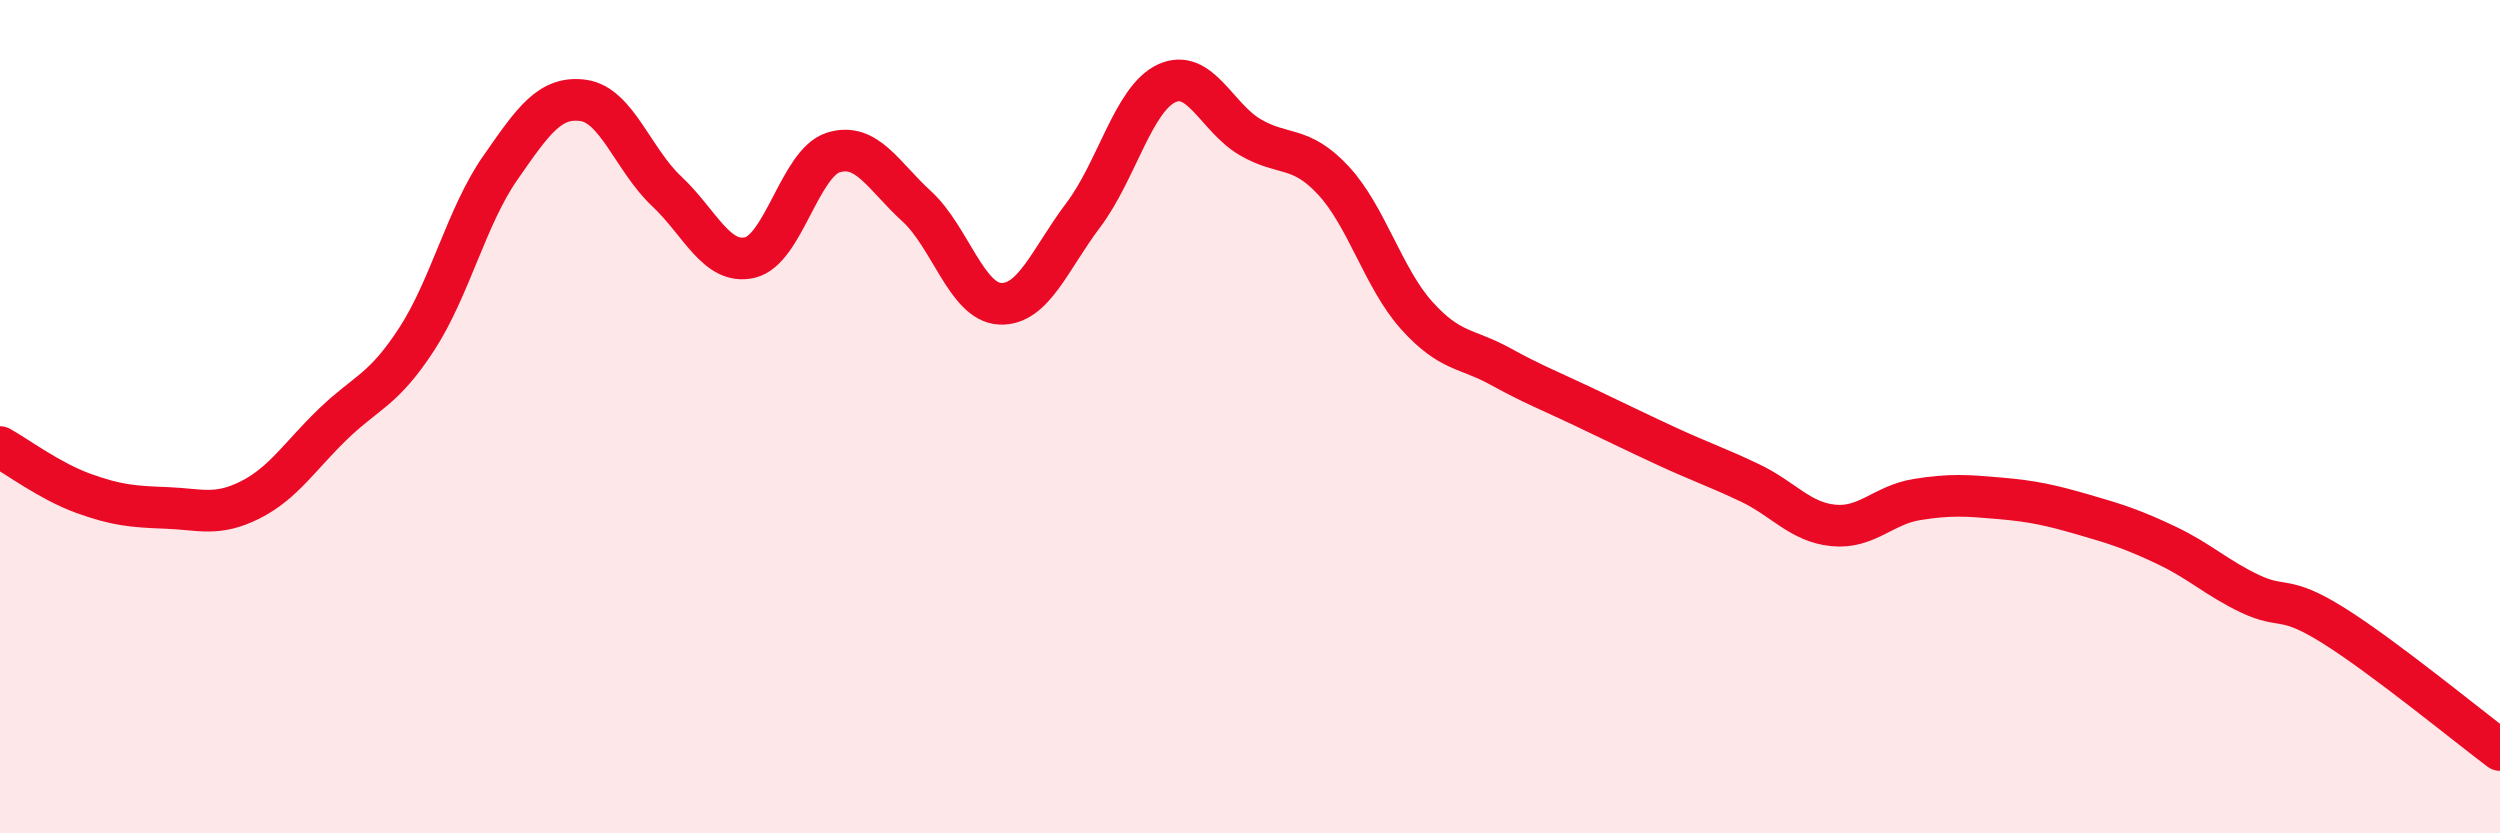
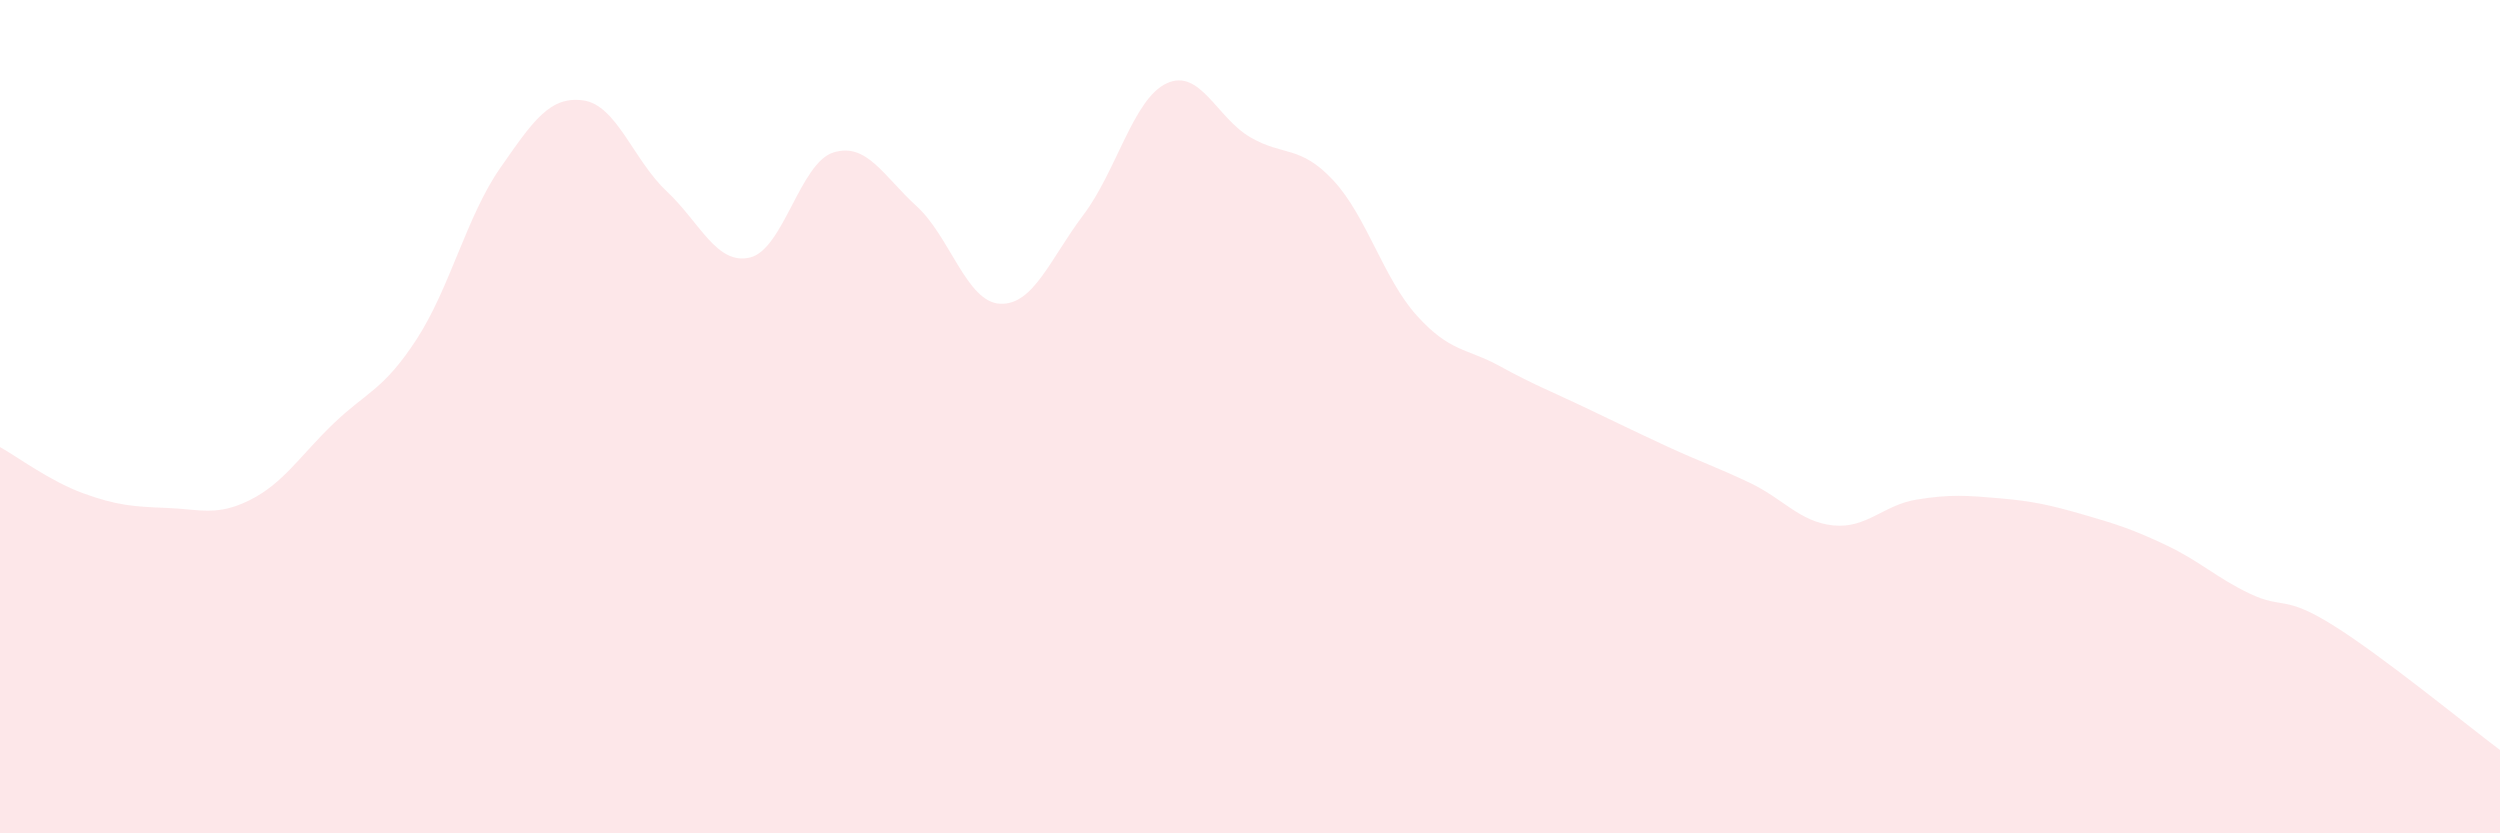
<svg xmlns="http://www.w3.org/2000/svg" width="60" height="20" viewBox="0 0 60 20">
  <path d="M 0,10.73 C 0.4,10.95 1.2,11.55 2,11.84 C 2.8,12.13 3.2,12.16 4,12.19 C 4.8,12.22 5.2,12.4 6,12 C 6.8,11.6 7.2,10.94 8,10.17 C 8.8,9.4 9.2,9.37 10,8.14 C 10.8,6.91 11.2,5.19 12,4.04 C 12.8,2.89 13.2,2.3 14,2.41 C 14.8,2.52 15.2,3.84 16,4.59 C 16.8,5.34 17.2,6.37 18,6.18 C 18.8,5.99 19.2,3.91 20,3.66 C 20.8,3.41 21.2,4.22 22,4.95 C 22.8,5.68 23.2,7.25 24,7.29 C 24.8,7.33 25.2,6.22 26,5.16 C 26.8,4.1 27.2,2.37 28,2 C 28.8,1.63 29.2,2.82 30,3.29 C 30.8,3.76 31.2,3.47 32,4.33 C 32.8,5.19 33.2,6.68 34,7.57 C 34.8,8.46 35.2,8.35 36,8.79 C 36.8,9.23 37.2,9.38 38,9.76 C 38.8,10.14 39.2,10.34 40,10.71 C 40.8,11.08 41.2,11.21 42,11.59 C 42.8,11.97 43.2,12.53 44,12.61 C 44.8,12.69 45.2,12.12 46,11.99 C 46.8,11.86 47.2,11.89 48,11.96 C 48.8,12.03 49.2,12.12 50,12.35 C 50.8,12.58 51.2,12.71 52,13.09 C 52.8,13.47 53.2,13.87 54,14.25 C 54.8,14.63 54.8,14.26 56,15.01 C 57.2,15.76 59.2,17.4 60,18L60 20L0 20Z" fill="#EB0A25" opacity="0.1" stroke-linecap="round" stroke-linejoin="round" />
-   <path d="M 0,10.73 C 0.4,10.95 1.2,11.55 2,11.84 C 2.8,12.13 3.2,12.16 4,12.19 C 4.8,12.22 5.2,12.4 6,12 C 6.8,11.6 7.2,10.94 8,10.17 C 8.8,9.4 9.2,9.37 10,8.14 C 10.8,6.91 11.2,5.19 12,4.04 C 12.8,2.89 13.2,2.3 14,2.41 C 14.8,2.52 15.2,3.84 16,4.59 C 16.8,5.34 17.2,6.37 18,6.18 C 18.8,5.99 19.2,3.91 20,3.66 C 20.8,3.41 21.2,4.22 22,4.95 C 22.8,5.68 23.2,7.25 24,7.29 C 24.8,7.33 25.2,6.22 26,5.16 C 26.8,4.1 27.2,2.37 28,2 C 28.8,1.63 29.2,2.82 30,3.29 C 30.8,3.76 31.2,3.47 32,4.33 C 32.8,5.19 33.2,6.68 34,7.57 C 34.8,8.46 35.2,8.35 36,8.79 C 36.8,9.23 37.2,9.38 38,9.76 C 38.8,10.14 39.2,10.34 40,10.71 C 40.8,11.08 41.2,11.21 42,11.59 C 42.8,11.97 43.2,12.53 44,12.61 C 44.8,12.69 45.2,12.12 46,11.99 C 46.8,11.86 47.2,11.89 48,11.96 C 48.8,12.03 49.2,12.12 50,12.35 C 50.8,12.58 51.2,12.71 52,13.09 C 52.8,13.47 53.2,13.87 54,14.25 C 54.8,14.63 54.8,14.26 56,15.01 C 57.2,15.76 59.2,17.4 60,18" stroke="#EB0A25" stroke-width="1" fill="none" stroke-linecap="round" stroke-linejoin="round" />
</svg>